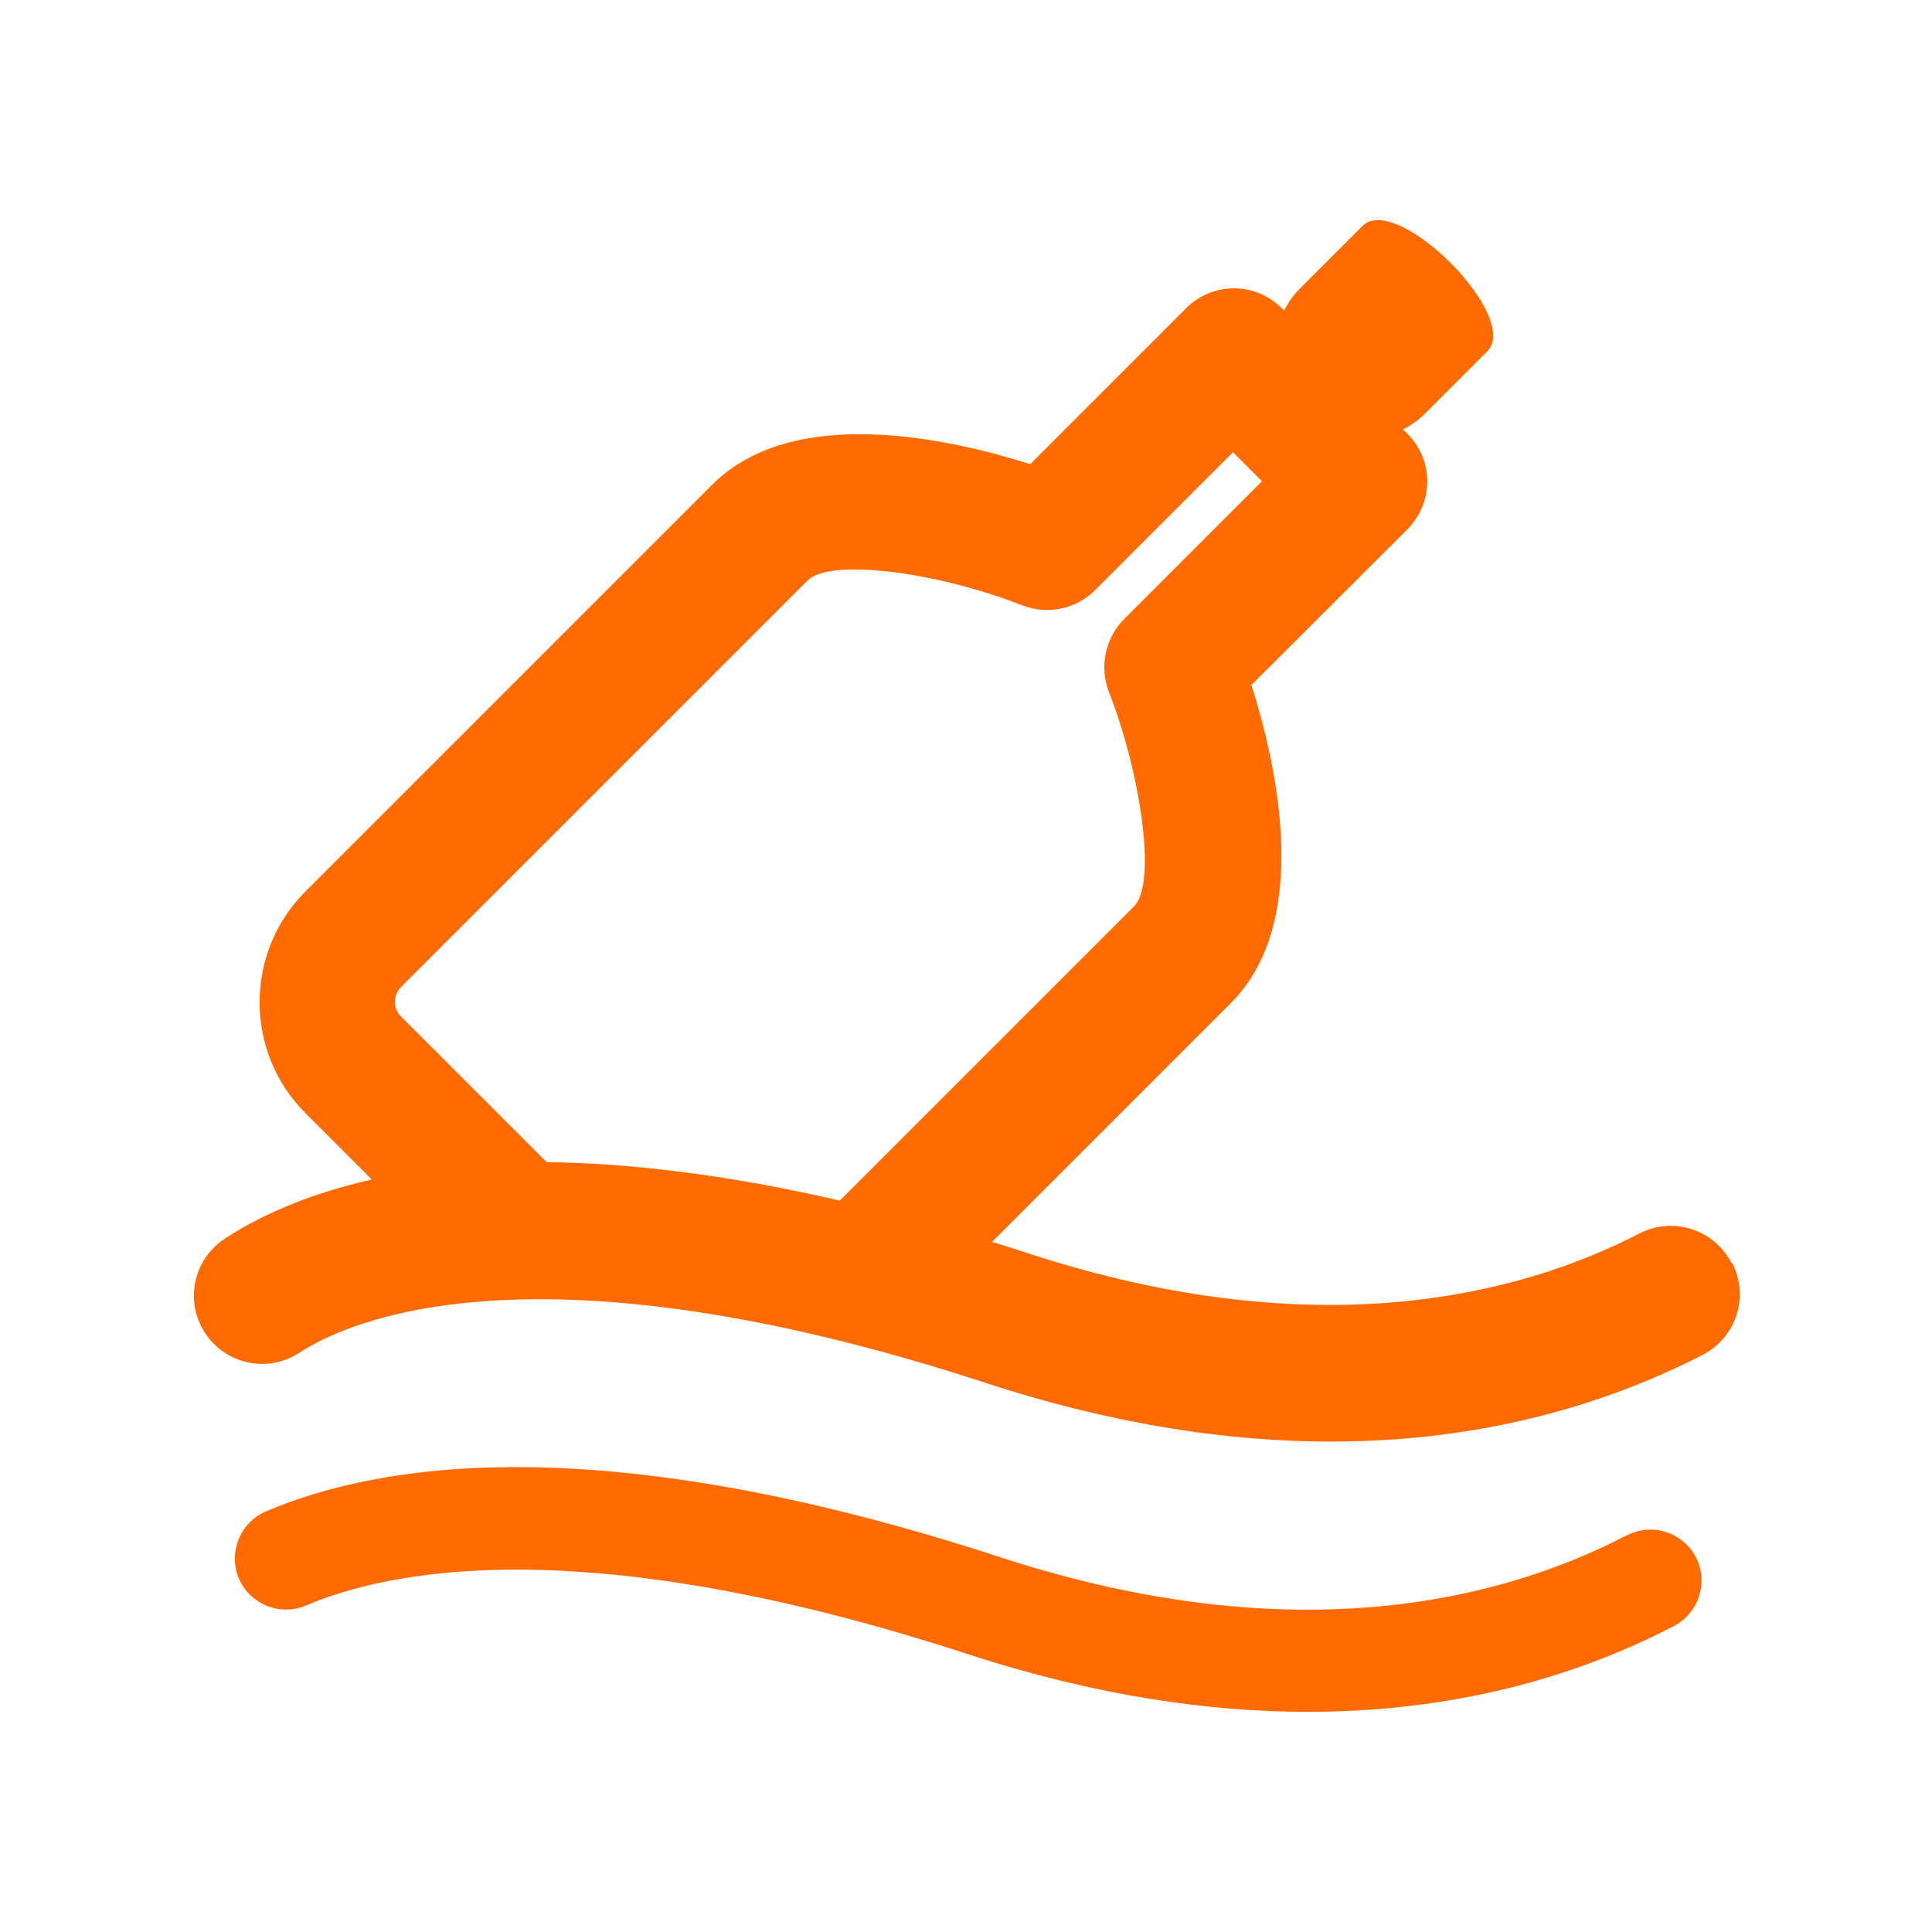
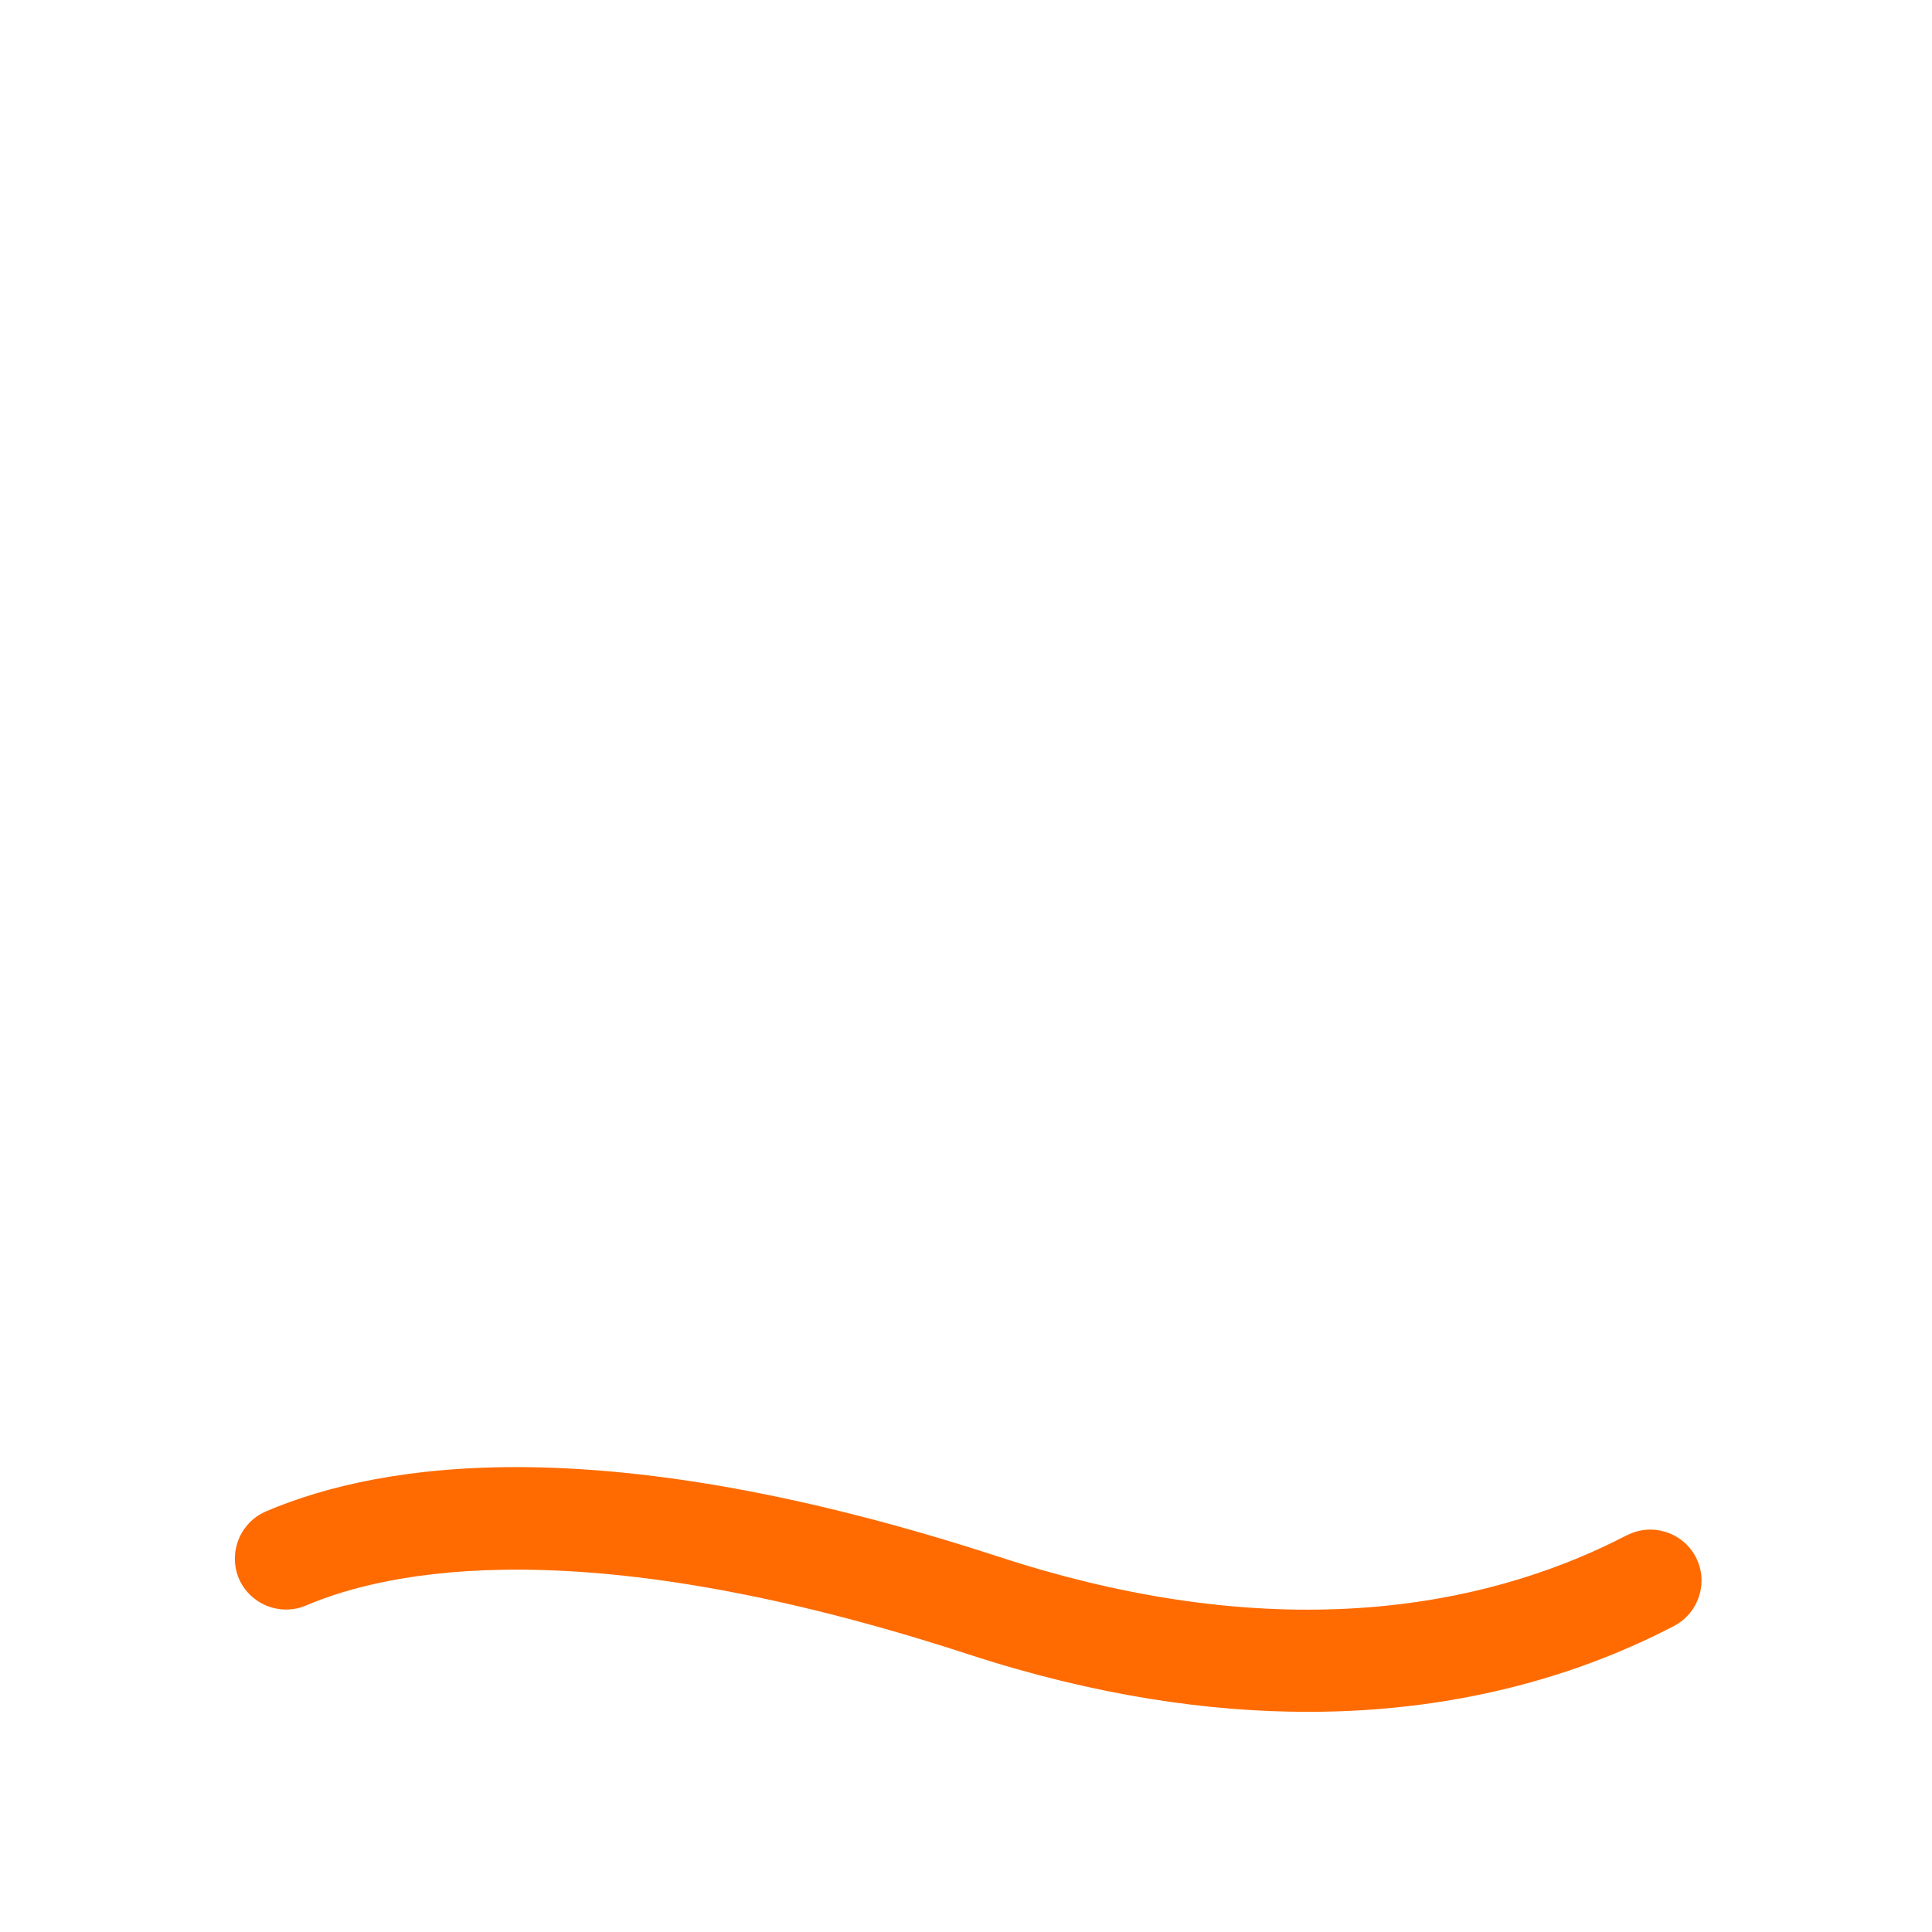
<svg xmlns="http://www.w3.org/2000/svg" id="Layer_1" data-name="Layer 1" viewBox="0 0 56.69 56.69">
  <defs>
    <style>
      .cls-1 {
        fill: #ff6b00;
      }
    </style>
  </defs>
-   <path class="cls-1" d="M50.8,37.05c-.51-.98-1.71-1.36-2.69-.86-3.48,1.8-9.43,3.37-17.96.58-.35-.12-.7-.22-1.04-.33l7.01-7.01c2.38-2.38,1.35-6.97.6-9.33l4.57-4.56c.37-.37.59-.88.59-1.41s-.21-1.04-.59-1.41l-.12-.12c.23-.12.44-.26.63-.45l1.84-1.84c.89-.89-1.85-3.85-3.21-3.85-.18,0-.34.05-.46.18l-1.84,1.84c-.19.19-.33.4-.45.63l-.06-.06c-.37-.37-.88-.59-1.41-.59s-1.04.21-1.41.59l-4.57,4.57c-2.36-.75-6.95-1.78-9.33.6l-11.94,11.94c-1.79,1.79-1.79,4.71,0,6.5l1.95,1.95c-1.98.45-3.38,1.12-4.32,1.74-.92.61-1.18,1.84-.57,2.77.61.92,1.84,1.18,2.77.57,1.36-.89,6.82-3.46,20.14.89,3.79,1.24,7.17,1.72,10.12,1.72,4.72,0,8.36-1.23,10.92-2.55.98-.51,1.36-1.71.86-2.69ZM24.65,35.23c-3.38-.78-6.23-1.1-8.61-1.13l-4.28-4.28c-.23-.23-.23-.61,0-.85l11.94-11.94c.64-.64,3.7-.28,6.29.73.74.29,1.58.12,2.15-.45l4.04-4.04.85.85-4.04,4.04c-.56.56-.74,1.41-.45,2.15.9,2.28,1.43,5.6.73,6.29l-8.63,8.63Z" />
-   <path class="cls-1" d="M47.73,45.05c-3.57,1.86-9.66,3.49-18.39.64-11.58-3.78-18.1-2.81-21.54-1.34-.76.33-1.11,1.21-.79,1.97.33.76,1.21,1.11,1.97.79,2.43-1.04,8.18-2.24,19.43,1.43,3.74,1.22,7.06,1.69,9.97,1.69,4.65,0,8.23-1.21,10.74-2.52.73-.38,1.02-1.29.64-2.02-.38-.73-1.29-1.02-2.02-.64Z" />
+   <path class="cls-1" d="M47.73,45.05c-3.57,1.86-9.66,3.49-18.39.64-11.58-3.78-18.1-2.81-21.54-1.34-.76.33-1.11,1.21-.79,1.97.33.76,1.21,1.11,1.97.79,2.43-1.04,8.18-2.24,19.43,1.43,3.74,1.22,7.06,1.69,9.97,1.69,4.65,0,8.23-1.21,10.74-2.52.73-.38,1.02-1.29.64-2.02-.38-.73-1.29-1.02-2.02-.64" />
</svg>